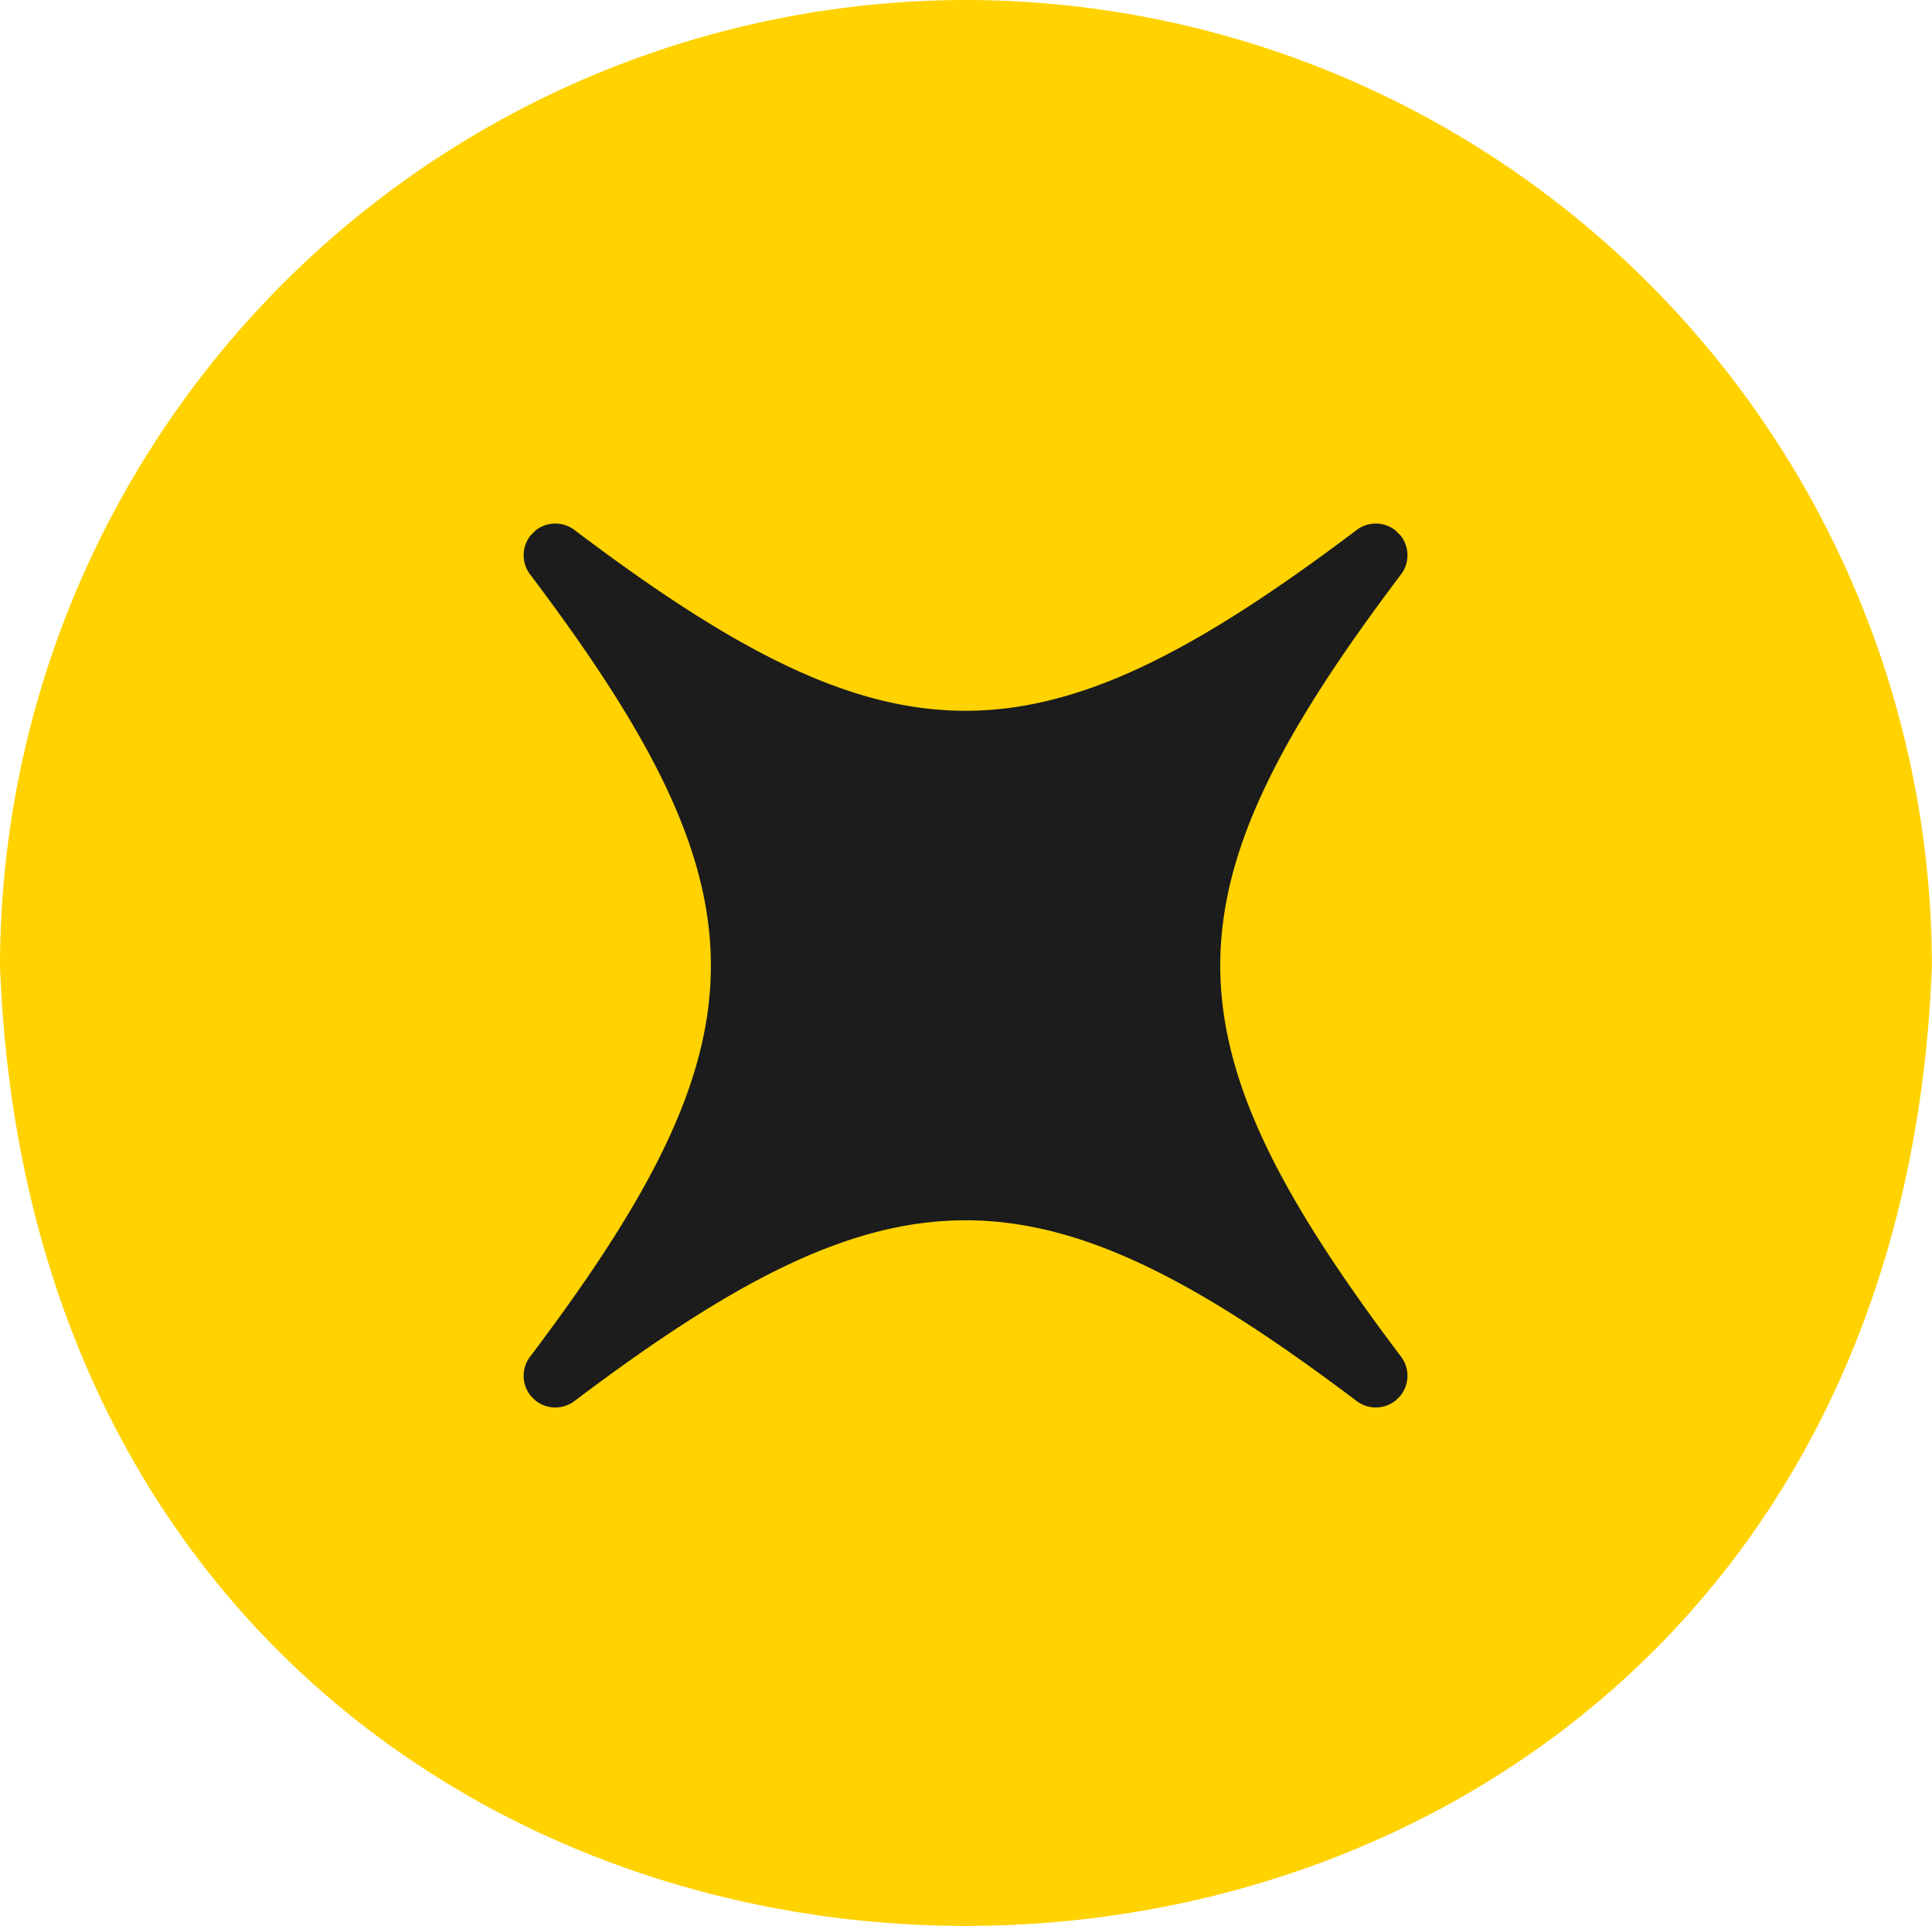
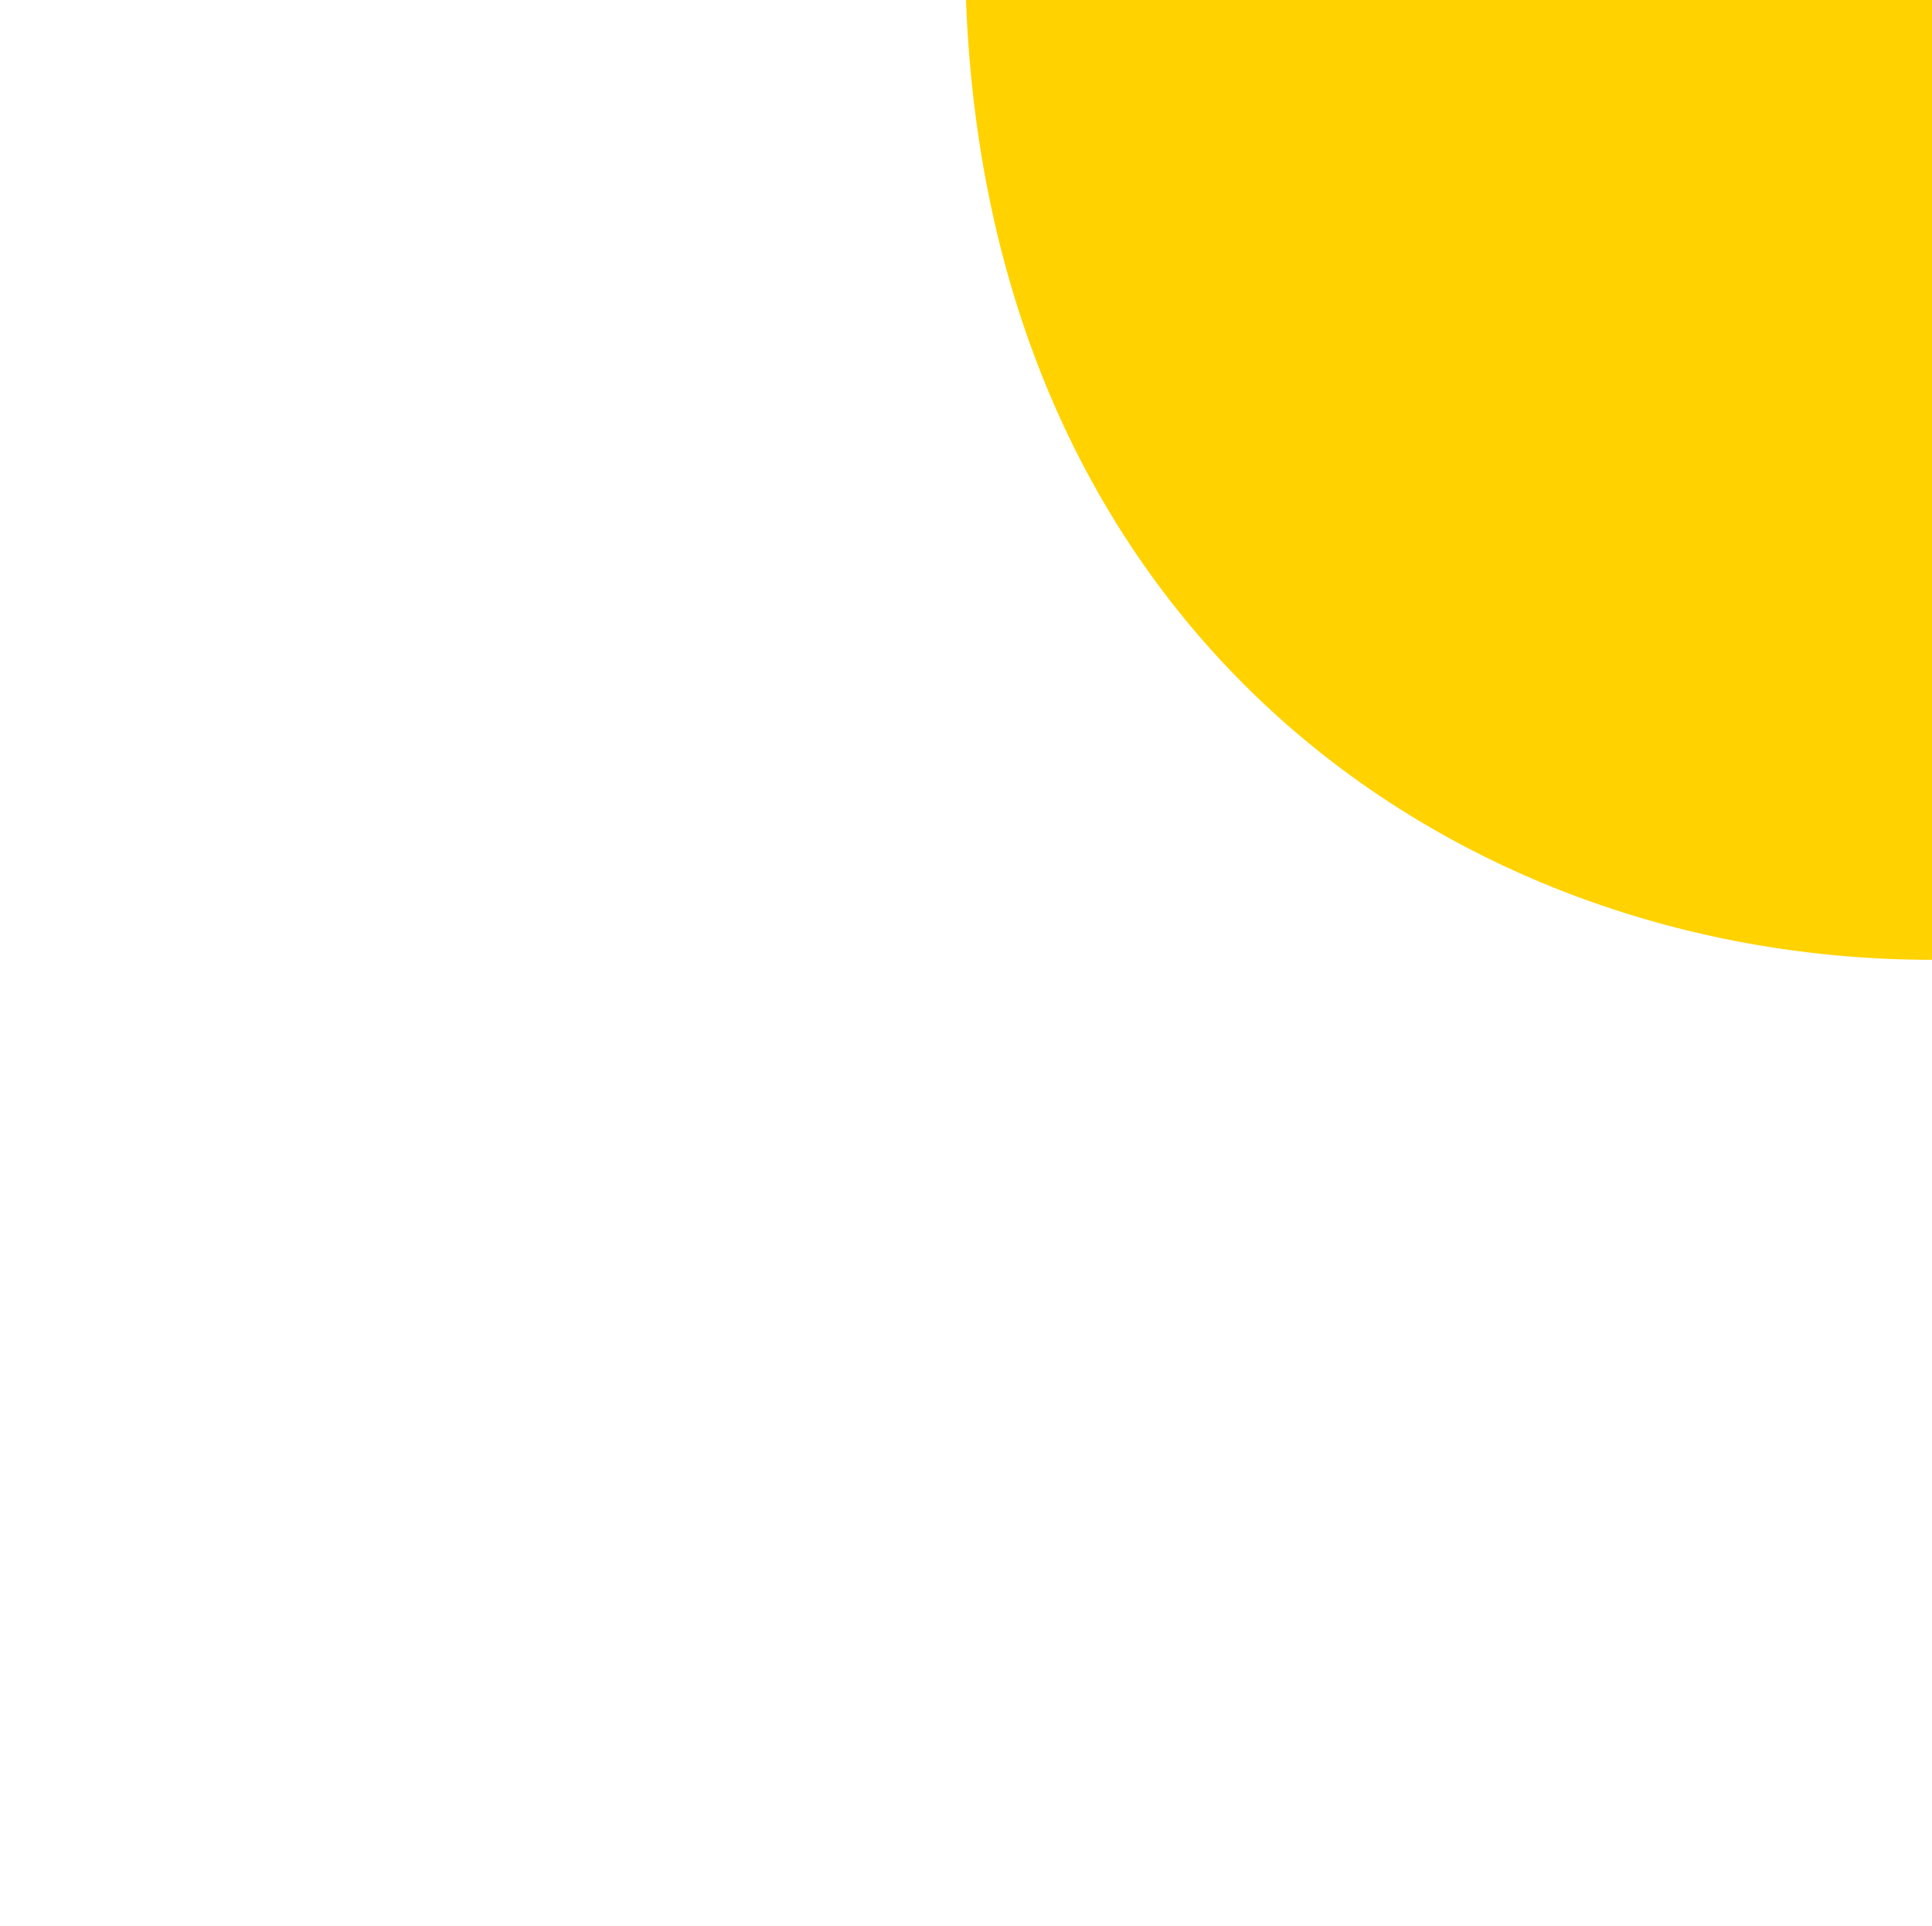
<svg xmlns="http://www.w3.org/2000/svg" id="Component_15_1" data-name="Component 15 – 1" width="76.904" height="76.654" viewBox="0 0 76.904 76.654">
  <defs>
    <clipPath id="clip-path">
      <rect id="Rectangle_269" data-name="Rectangle 269" width="48.696" height="48.696" fill="#1c1c1c" />
    </clipPath>
  </defs>
-   <path id="usd-circle_7653682" d="M38.452,0A38.495,38.495,0,0,0,0,38.452c1.932,50.942,74.981,50.93,76.9,0A38.495,38.495,0,0,0,38.452,0Z" fill="#ffd200" />
+   <path id="usd-circle_7653682" d="M38.452,0c1.932,50.942,74.981,50.93,76.9,0A38.495,38.495,0,0,0,38.452,0Z" fill="#ffd200" />
  <g id="Group_266" data-name="Group 266" transform="translate(38.433 72.865) rotate(-135)">
    <g id="Group_265" data-name="Group 265" clip-path="url(#clip-path)">
-       <path id="Path_720" data-name="Path 720" d="M47.608,23.1c-15.76-2.2-19.815-6.25-22.01-22.01a1.261,1.261,0,0,0-2.5,0C20.9,16.847,16.848,20.9,1.089,23.1a1.261,1.261,0,0,0,0,2.5c15.76,2.2,19.815,6.25,22.01,22.01a1.261,1.261,0,0,0,2.5,0c2.2-15.76,6.25-19.815,22.01-22.01a1.261,1.261,0,0,0,0-2.5" transform="translate(0 0.001)" fill="#1c1c1c" />
-     </g>
+       </g>
  </g>
</svg>